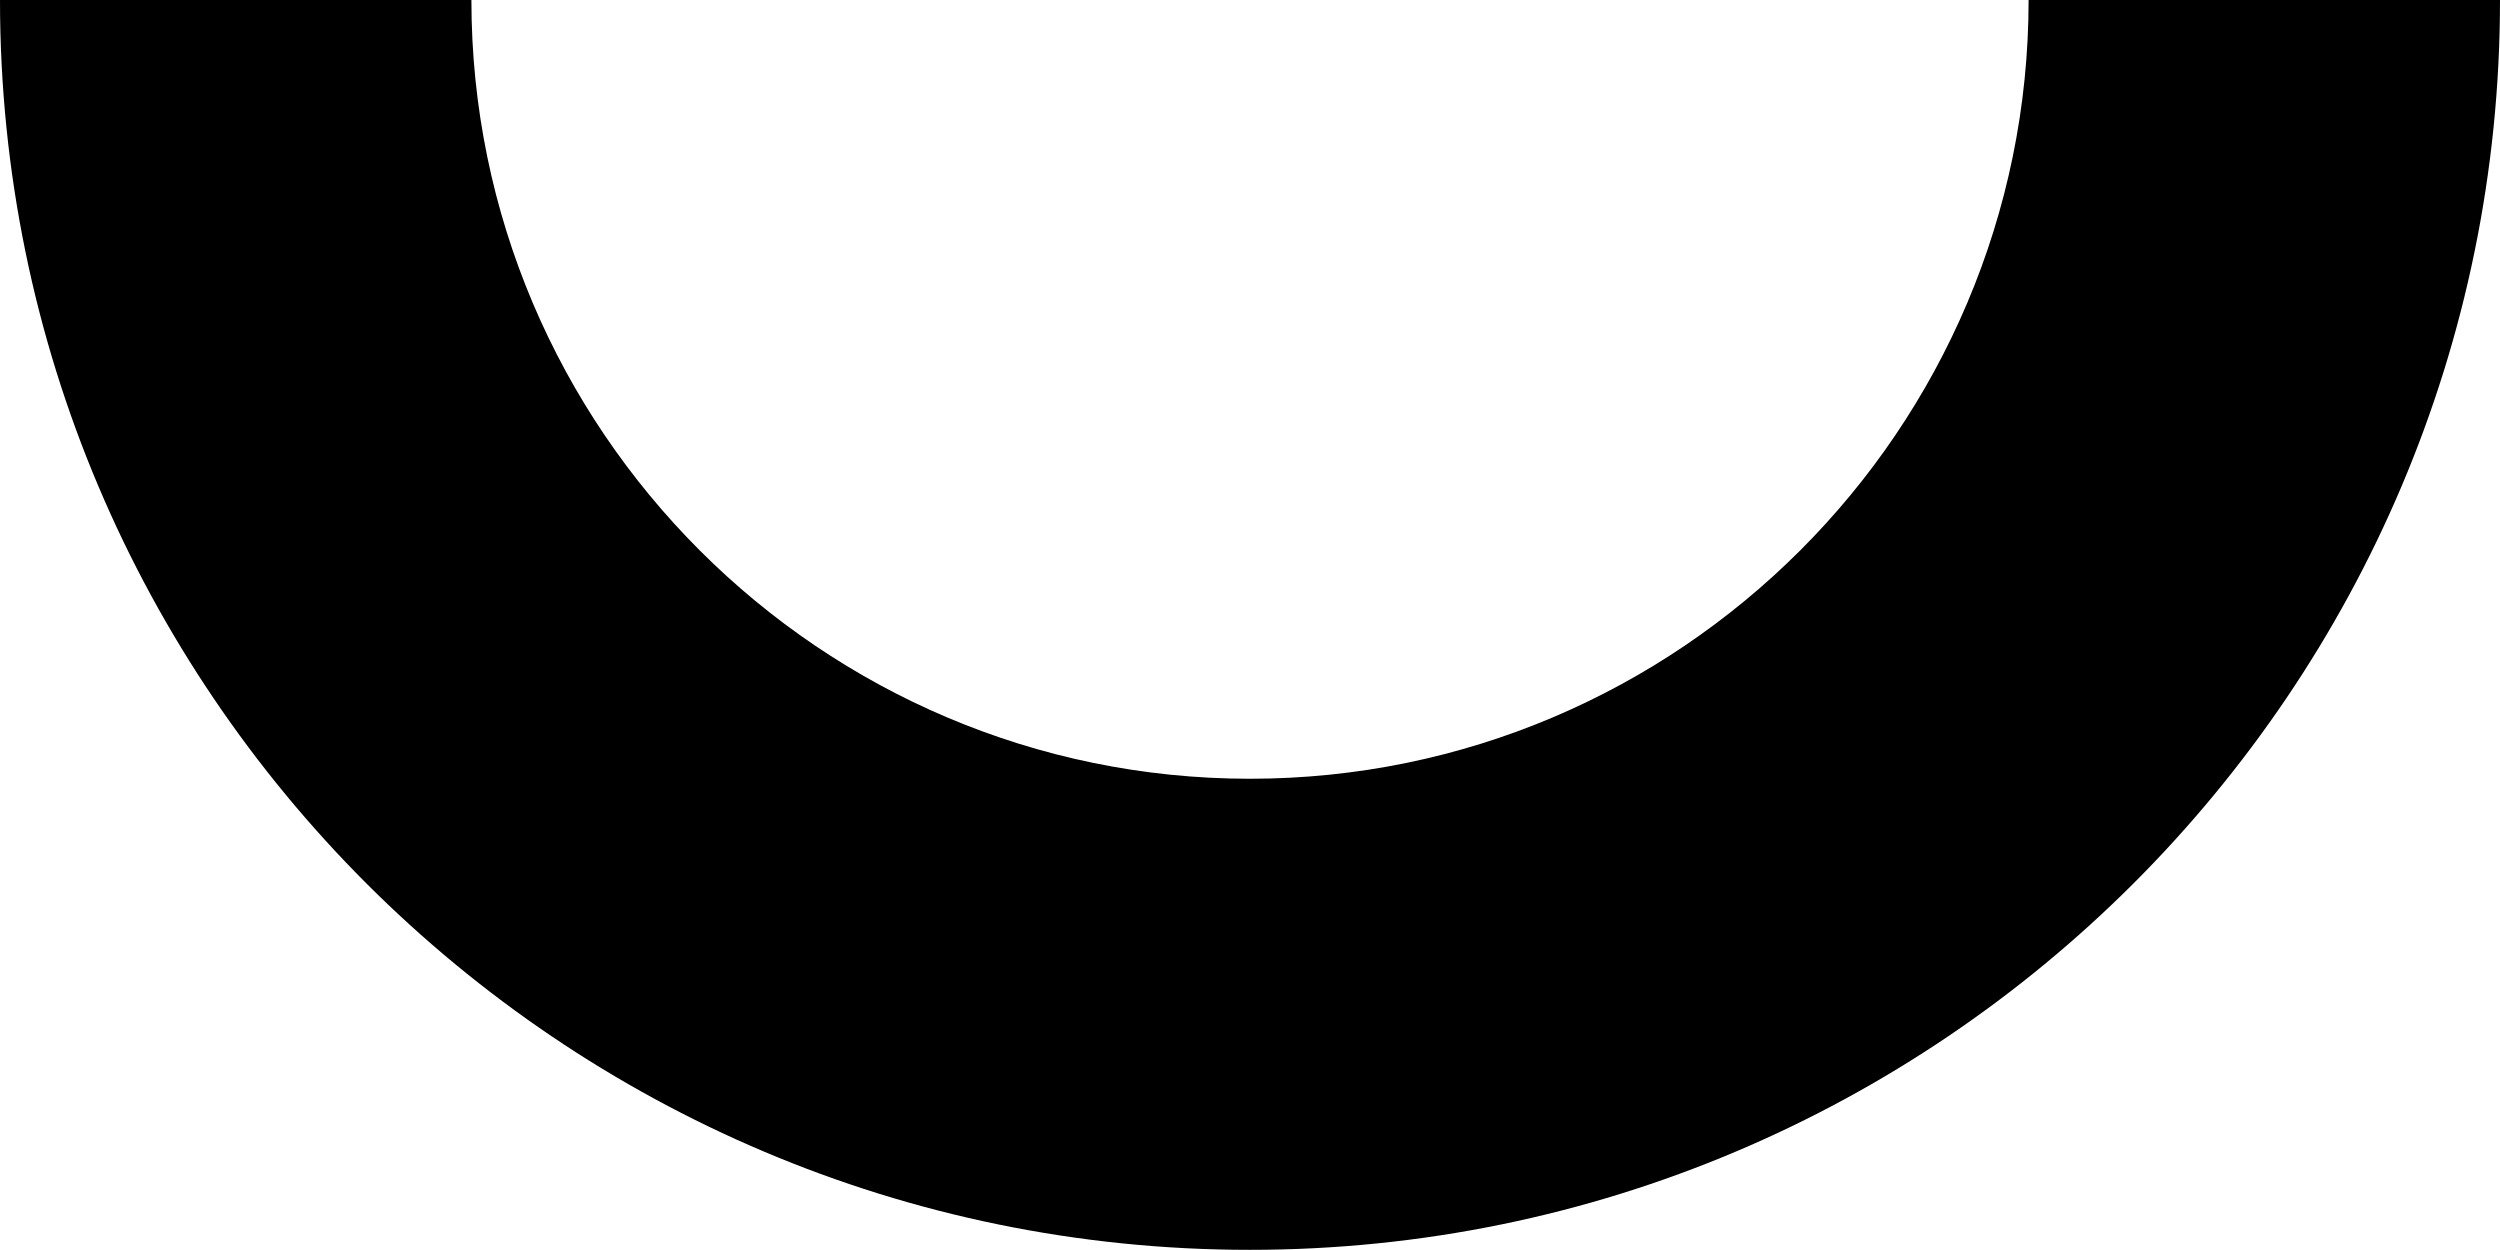
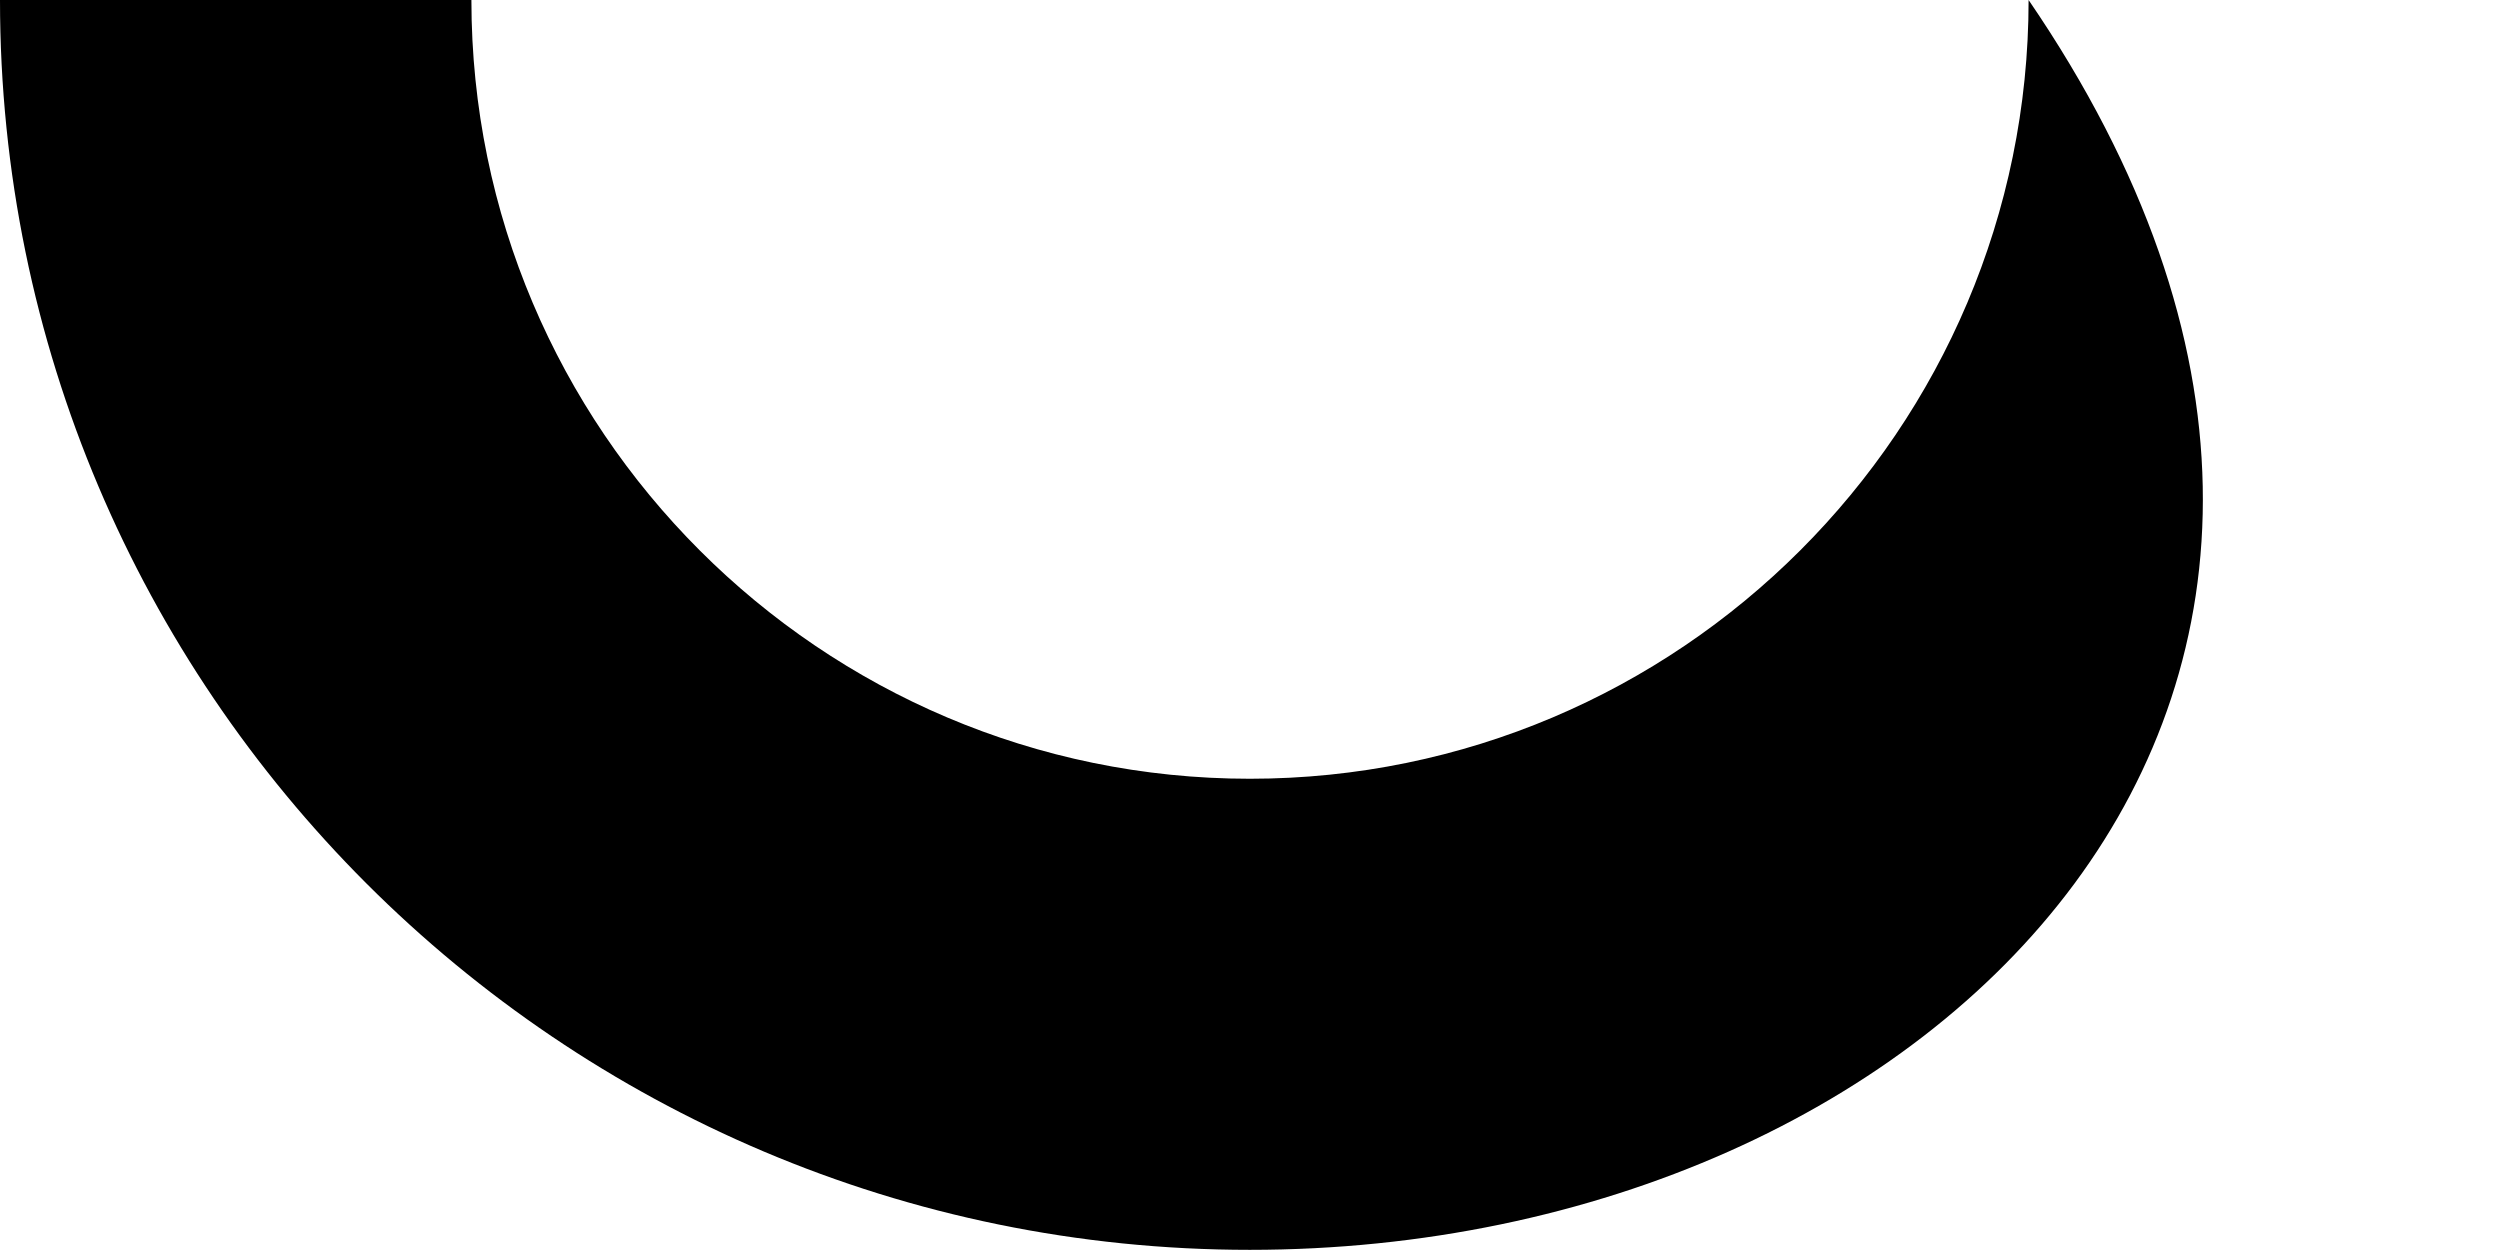
<svg xmlns="http://www.w3.org/2000/svg" width="16" height="8" viewBox="0 0 16 8" fill="none">
-   <path d="M7.999 7.999C3.588 7.999 0 4.413 0 0H3.017C3.017 2.748 5.253 4.984 7.999 4.984C10.747 4.984 12.983 2.748 12.983 0H16C16 4.413 12.411 7.999 7.999 7.999Z" fill="black" />
+   <path d="M7.999 7.999C3.588 7.999 0 4.413 0 0H3.017C3.017 2.748 5.253 4.984 7.999 4.984C10.747 4.984 12.983 2.748 12.983 0C16 4.413 12.411 7.999 7.999 7.999Z" fill="black" />
</svg>